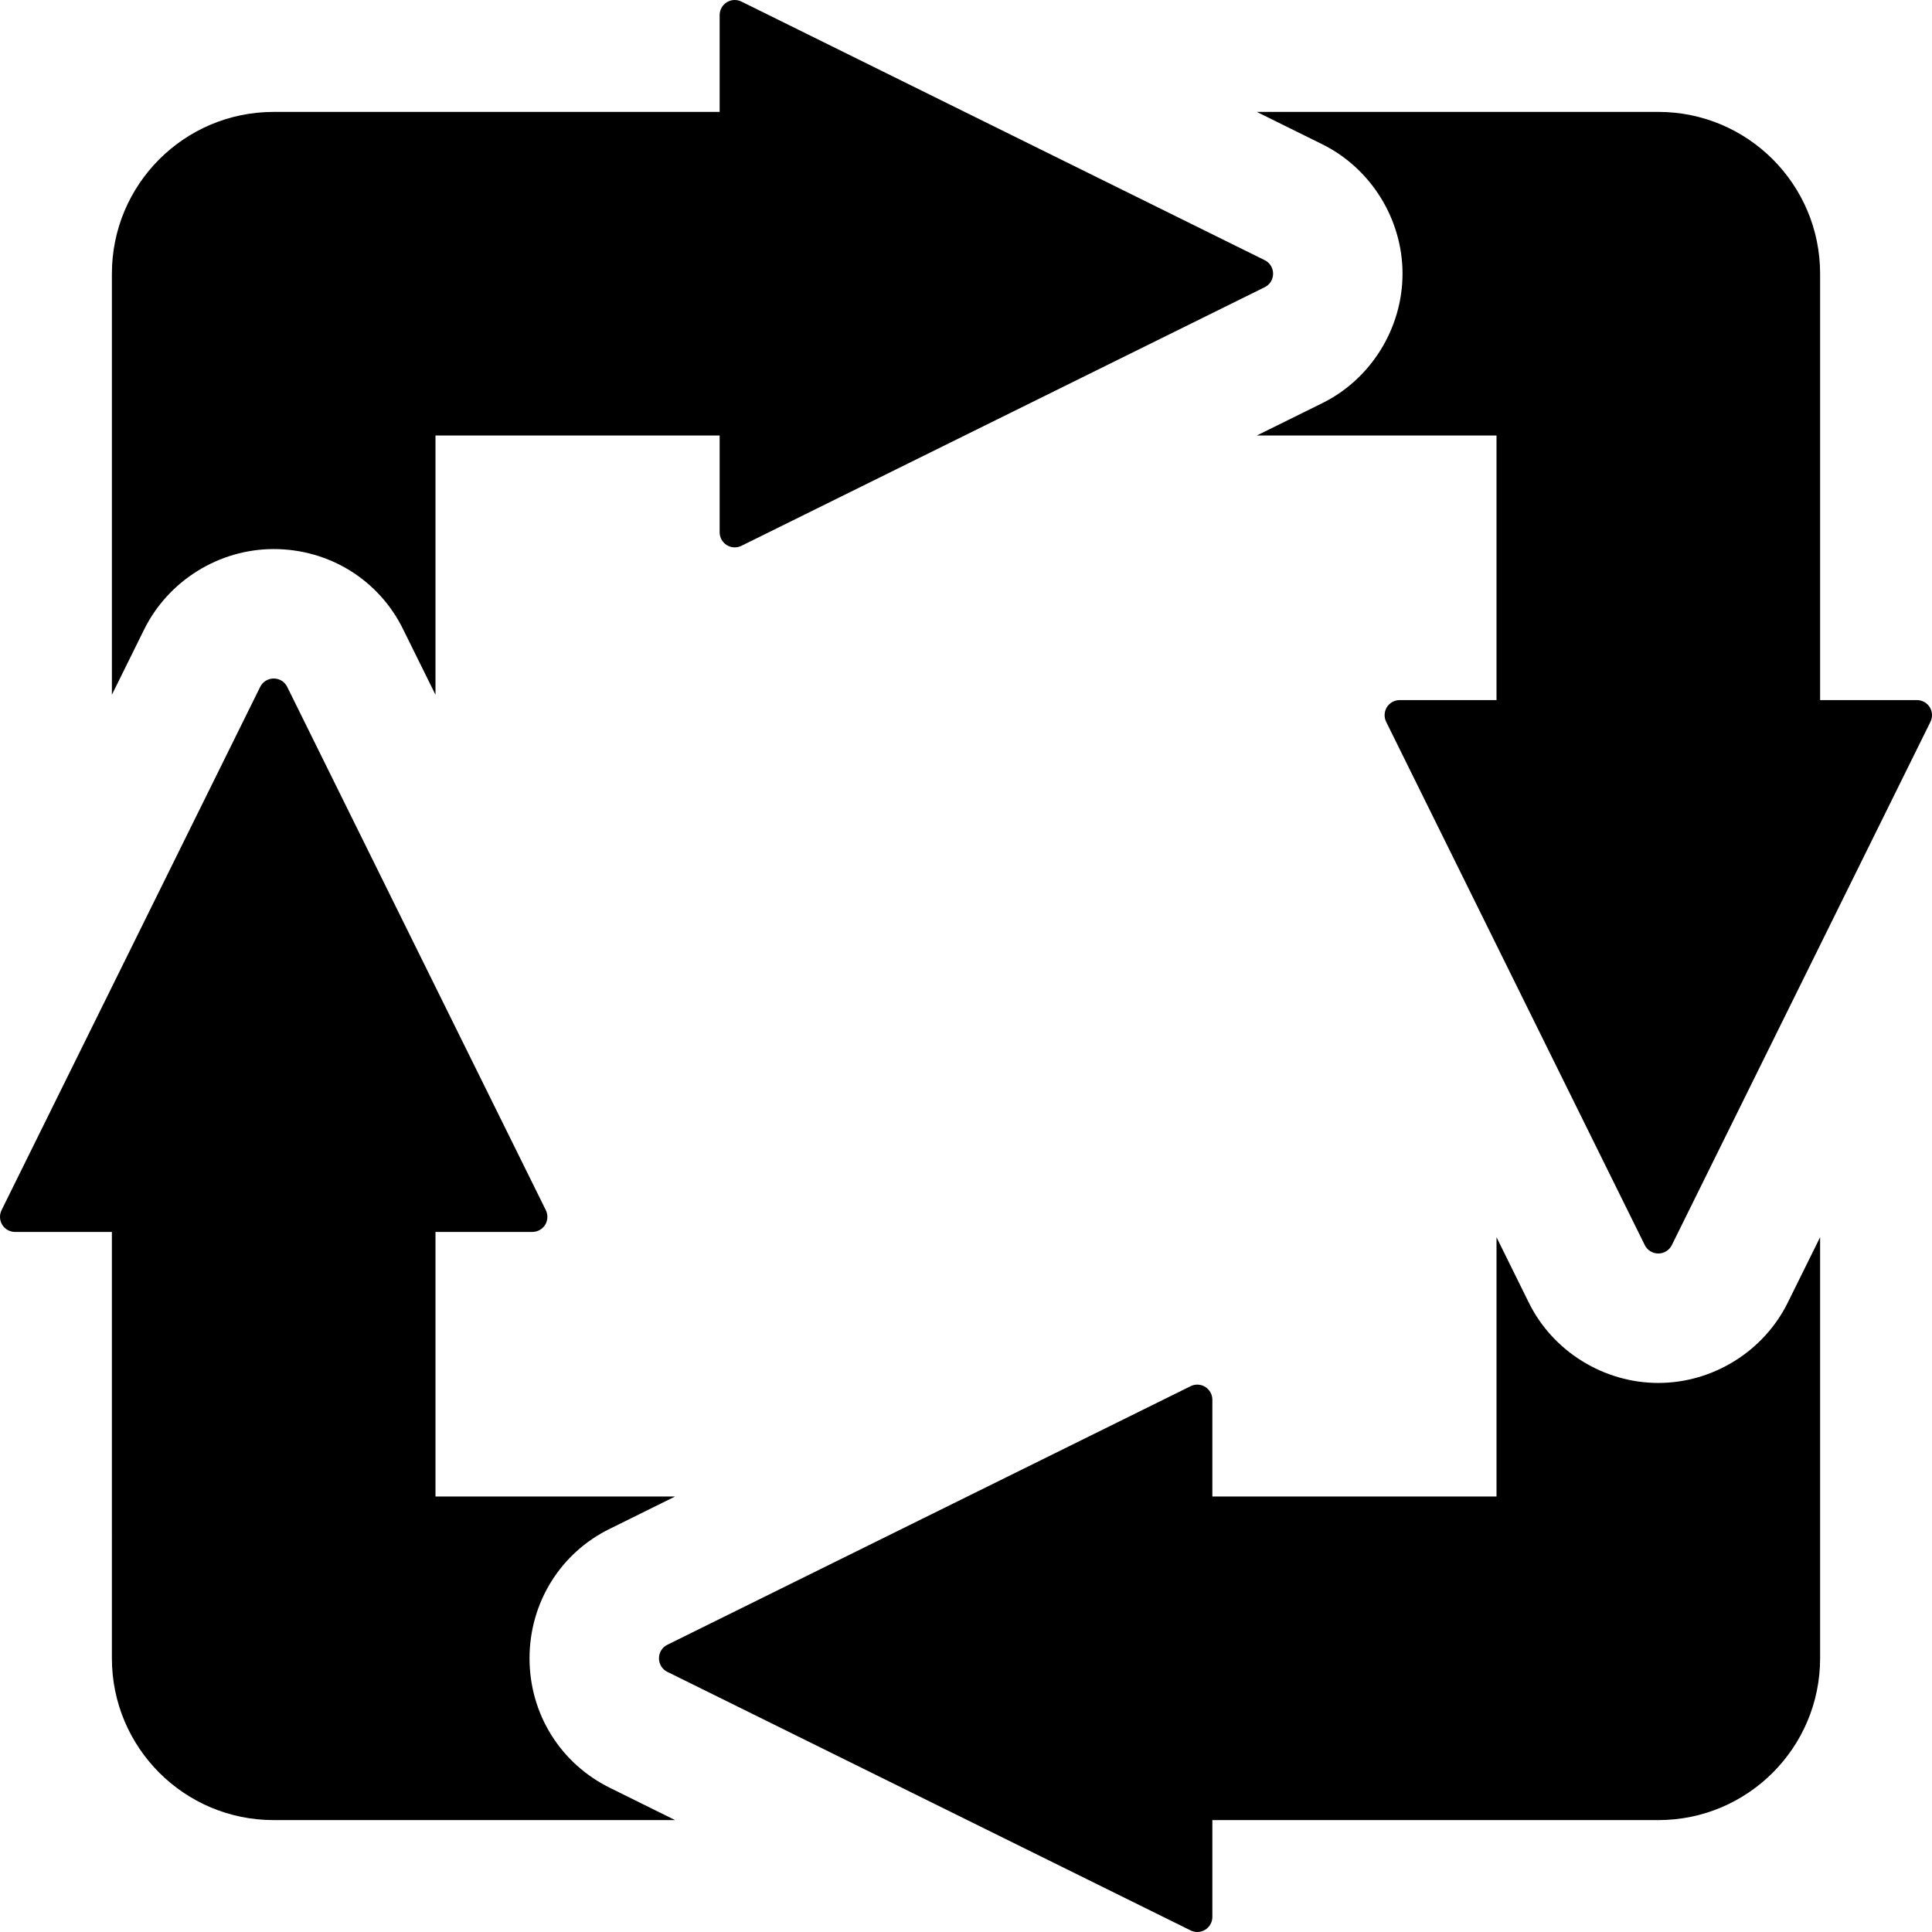
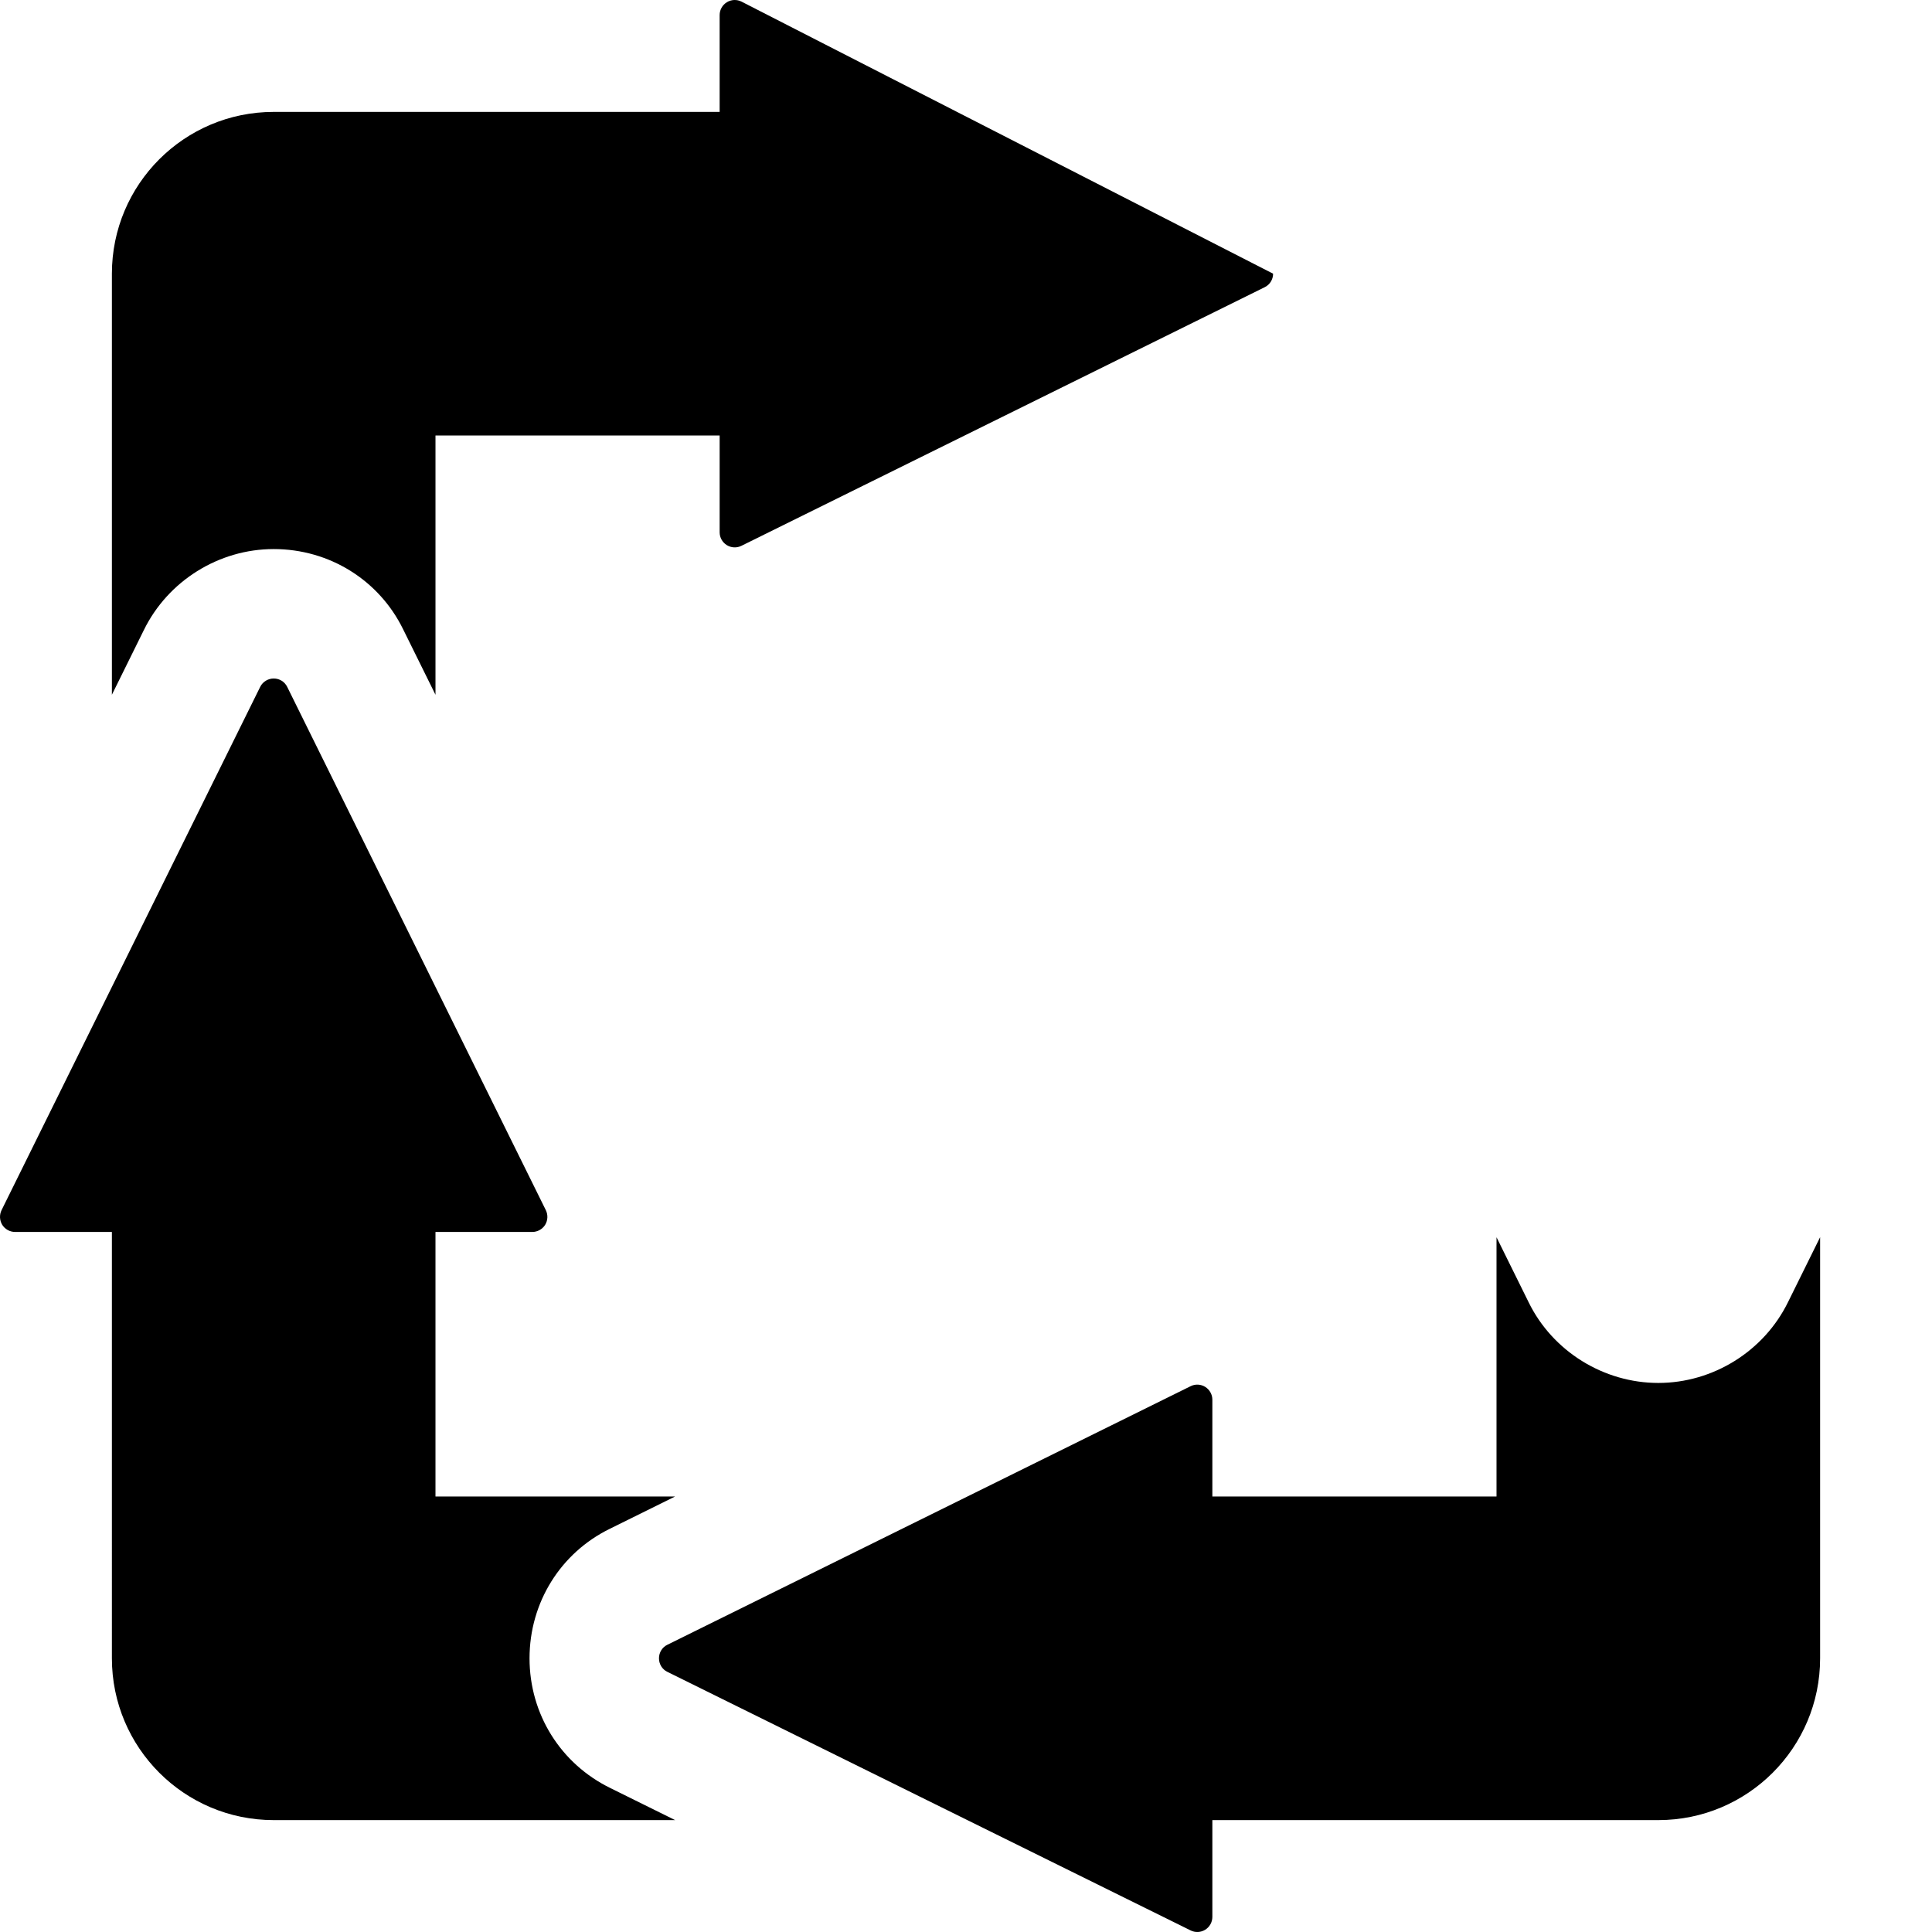
<svg xmlns="http://www.w3.org/2000/svg" fill="#000000" height="800px" width="800px" version="1.1" id="Capa_1" viewBox="0 0 493.583 493.583" xml:space="preserve">
  <g id="XMLID_58_">
-     <path id="XMLID_62_" d="M69.922,140.274c14.226,0,26.948,7.936,33.101,20.561l8.234,16.664v-66.242h72.596v24.737   c0,1.332,0.695,2.568,1.824,3.27c1.131,0.701,2.534,0.774,3.73,0.185l133.692-66.072c1.325-0.646,2.148-1.985,2.148-3.456   c0-1.47-0.823-2.81-2.148-3.455L189.406,0.396c-1.195-0.588-2.599-0.516-3.73,0.187c-1.129,0.701-1.824,1.936-1.824,3.269v24.737   H69.922c-22.831,0-41.336,18.503-41.336,41.335v107.569l8.155-16.503C42.894,148.403,55.907,140.274,69.922,140.274z" />
+     <path id="XMLID_62_" d="M69.922,140.274c14.226,0,26.948,7.936,33.101,20.561l8.234,16.664v-66.242h72.596v24.737   c0,1.332,0.695,2.568,1.824,3.27c1.131,0.701,2.534,0.774,3.73,0.185l133.692-66.072c1.325-0.646,2.148-1.985,2.148-3.456   L189.406,0.396c-1.195-0.588-2.599-0.516-3.73,0.187c-1.129,0.701-1.824,1.936-1.824,3.269v24.737   H69.922c-22.831,0-41.336,18.503-41.336,41.335v107.569l8.155-16.503C42.894,148.403,55.907,140.274,69.922,140.274z" />
    <path id="XMLID_61_" d="M423.661,353.311c-13.982,0-26.997-8.105-33.103-20.563l-8.232-16.662v66.24H309.73v-24.736   c0-1.331-0.694-2.566-1.823-3.27c-1.131-0.702-2.535-0.775-3.73-0.179l-133.692,66.065c-1.324,0.645-2.132,1.985-2.132,3.454   c0,1.47,0.808,2.811,2.132,3.456l133.692,66.064c1.195,0.598,2.6,0.525,3.73-0.177c1.129-0.703,1.823-1.938,1.823-3.271v-24.737   h113.932c22.83,0,41.336-18.503,41.336-41.335V316.076l-8.203,16.59C450.657,345.205,437.645,353.311,423.661,353.311z" />
    <path id="XMLID_60_" d="M135.284,423.66c0-14.232,7.928-26.947,20.538-33.1l16.646-8.235h-61.212v-67.59h24.736   c1.324,0,2.568-0.685,3.279-1.815c0.694-1.14,0.759-2.551,0.177-3.746L73.378,175.49c-0.645-1.325-1.97-2.148-3.456-2.148   c-0.726,0-1.437,0.21-2.034,0.581c-0.597,0.372-1.098,0.904-1.42,1.567L0.396,309.174c-0.581,1.195-0.517,2.607,0.178,3.746   c0.711,1.13,1.954,1.815,3.277,1.815h24.735V423.66c0,22.832,18.505,41.335,41.336,41.335h102.563l-16.503-8.161   C143.212,450.609,135.284,437.895,135.284,423.66z" />
-     <path id="XMLID_59_" d="M493.01,180.671c-0.711-1.129-1.954-1.815-3.276-1.815h-24.736V69.923   c0-22.831-18.506-41.335-41.336-41.335H321.082l16.582,8.194c12.546,6.152,20.65,19.167,20.65,33.141   c0,13.974-8.104,26.989-20.553,33.101l-16.665,8.234h61.229v67.598H357.59c-1.325,0-2.568,0.686-3.279,1.815   c-0.694,1.139-0.759,2.551-0.177,3.746l66.071,133.678c0.645,1.315,1.985,2.147,3.456,2.147c1.468,0,2.809-0.832,3.455-2.147   l66.07-133.678C493.769,183.222,493.704,181.811,493.01,180.671z" />
  </g>
</svg>